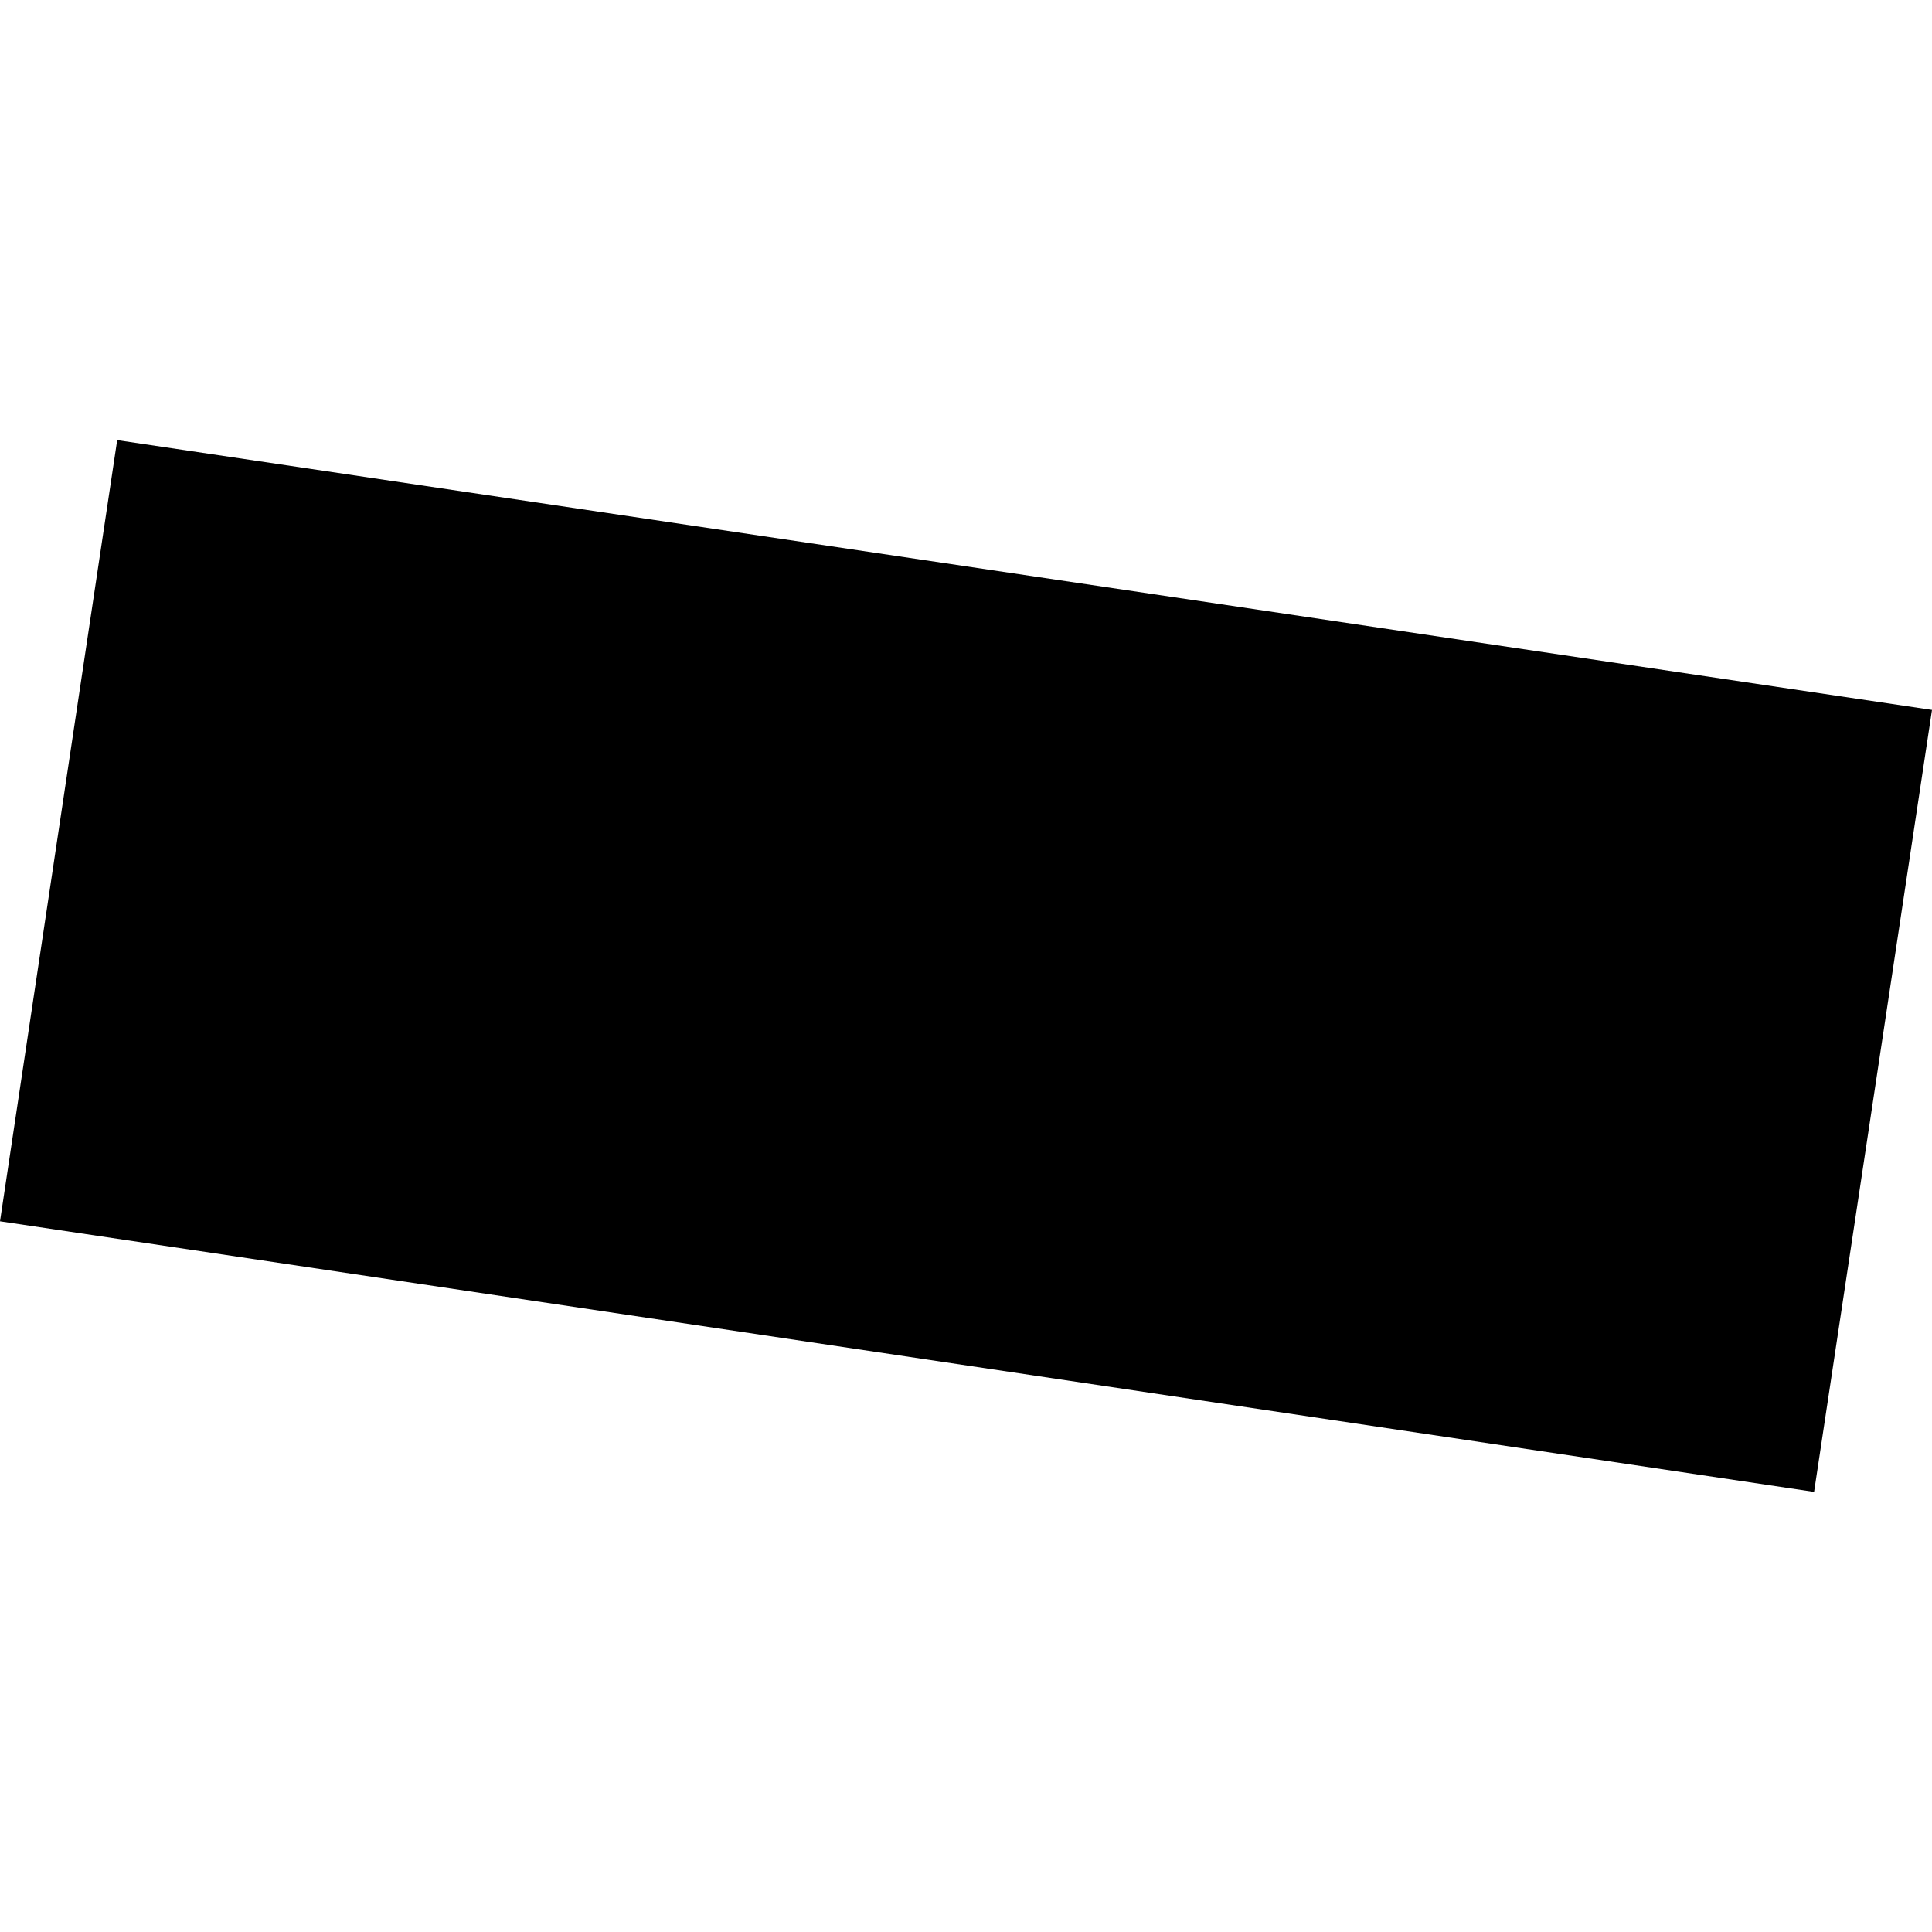
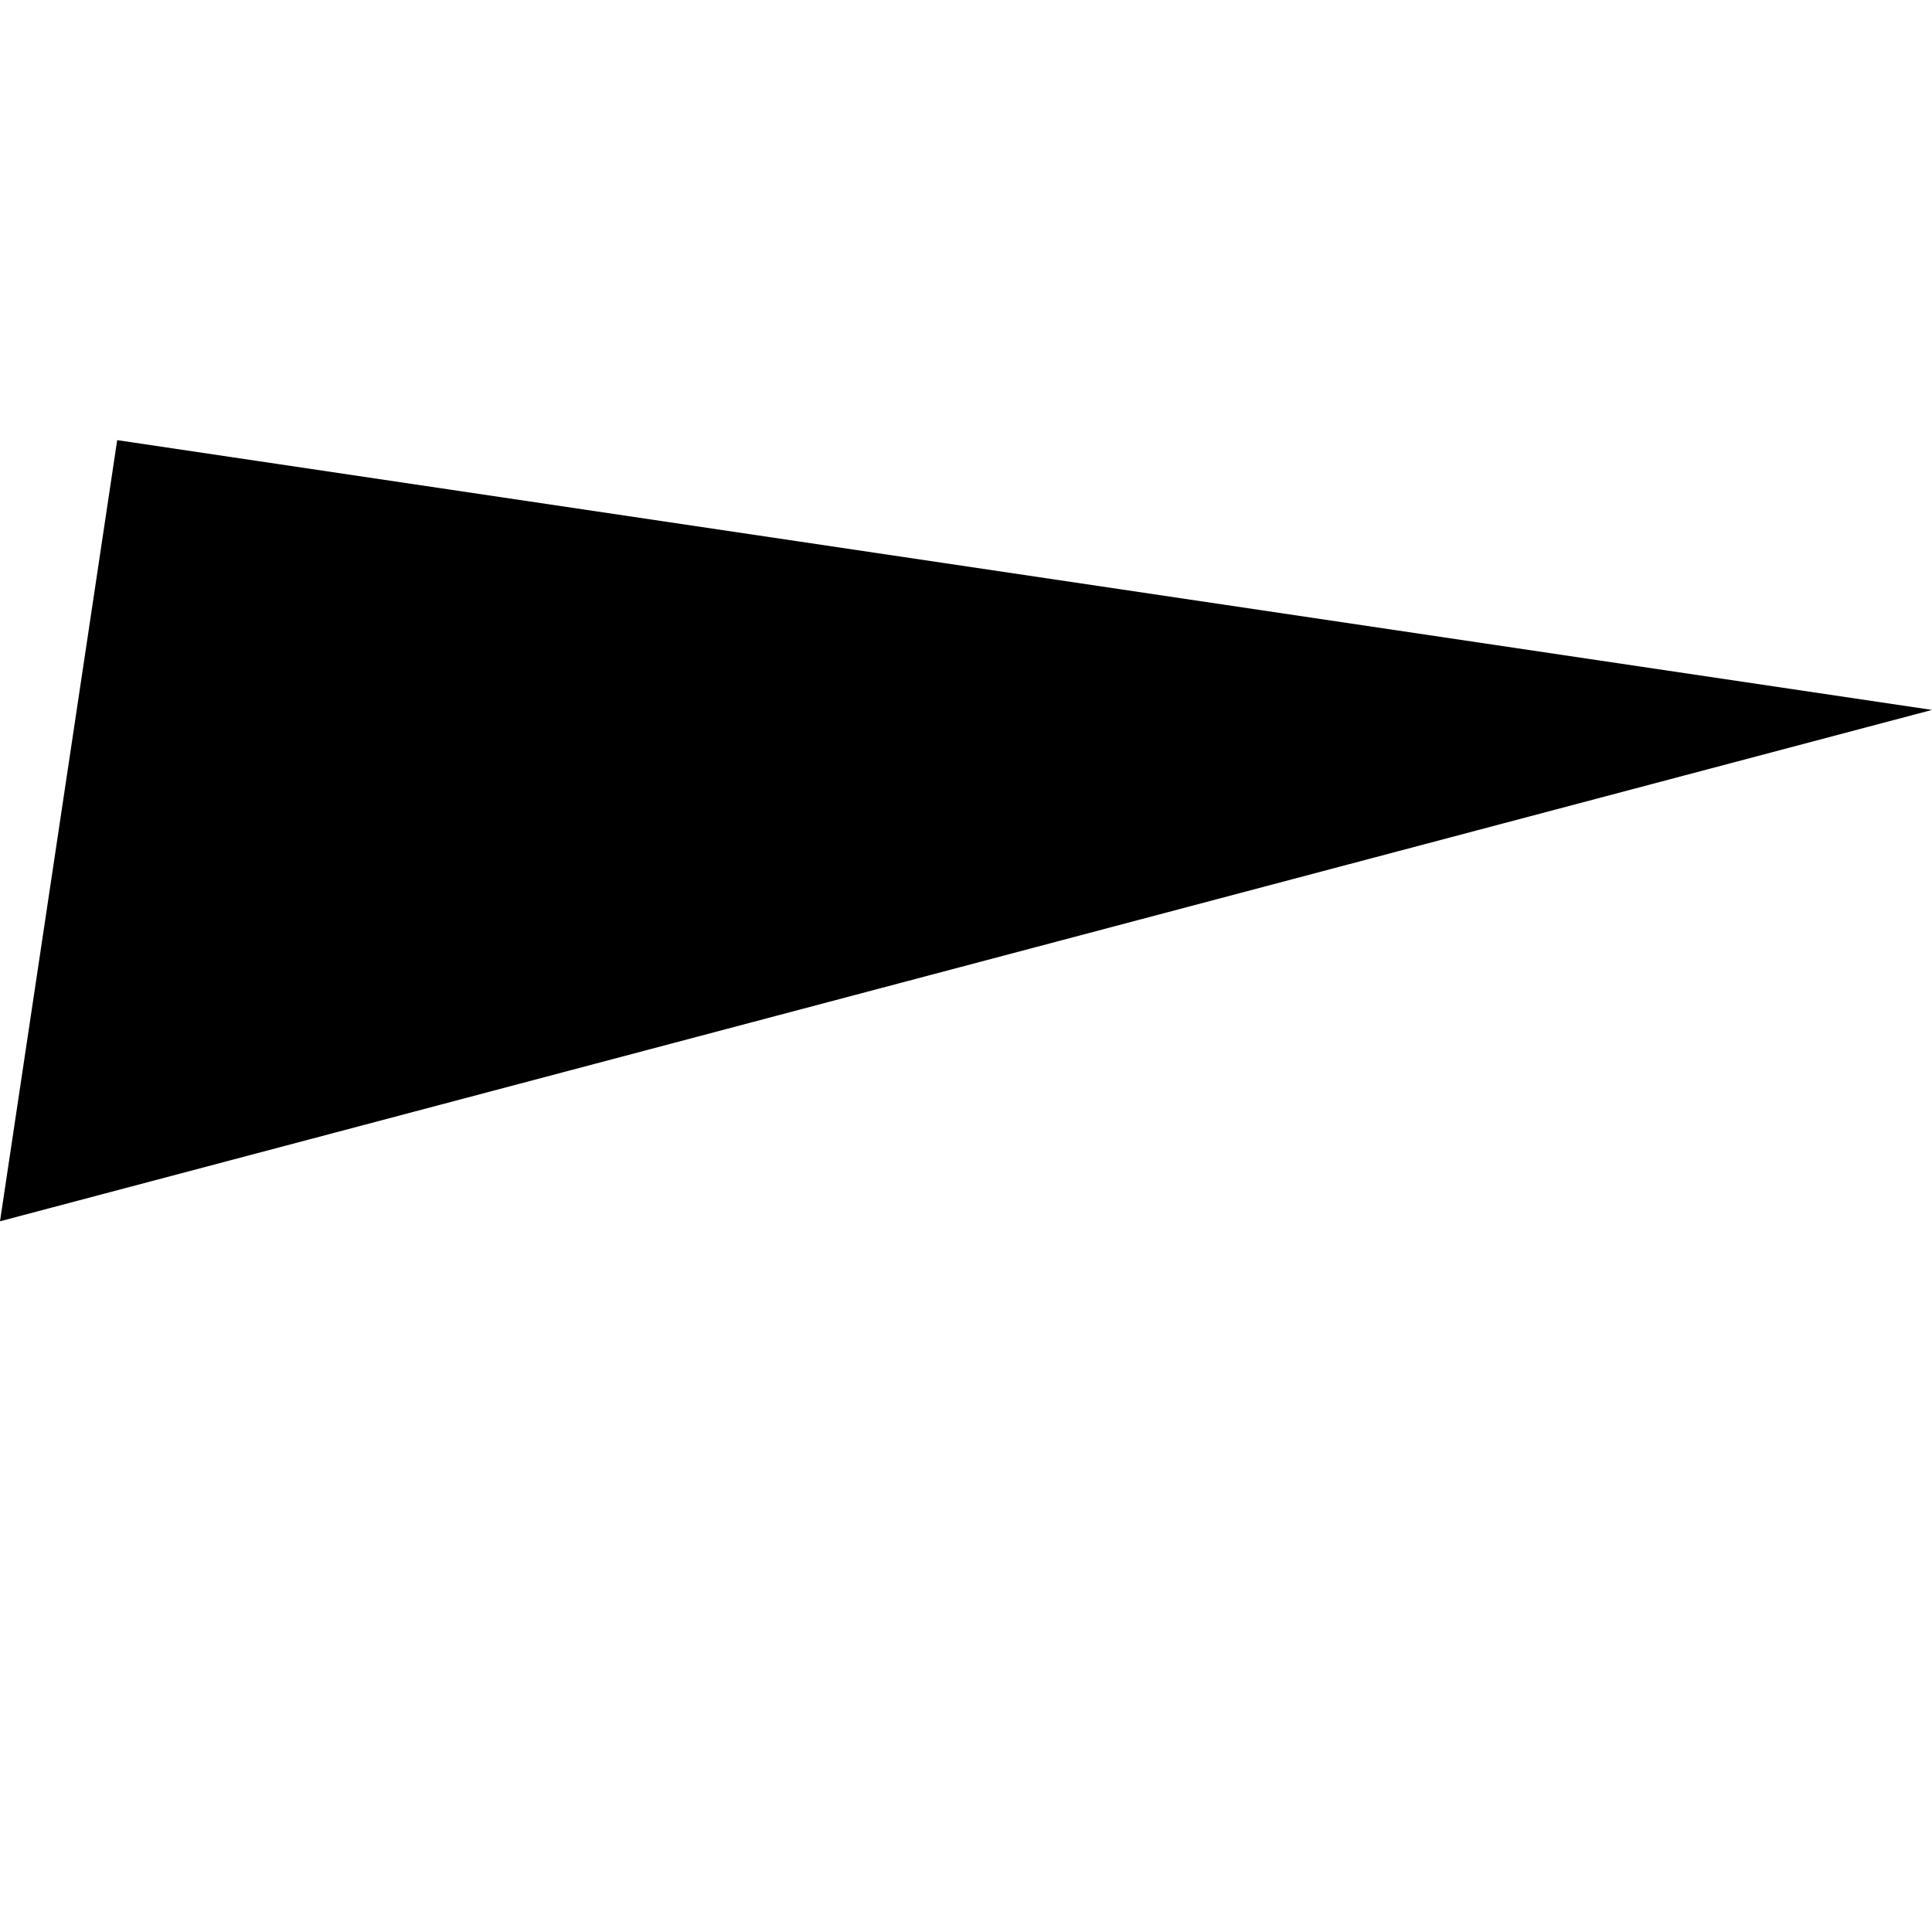
<svg xmlns="http://www.w3.org/2000/svg" height="288pt" version="1.1" viewBox="0 0 288 288" width="288pt">
  <defs>
    <style type="text/css">
*{stroke-linecap:butt;stroke-linejoin:round;}
  </style>
  </defs>
  <g id="figure_1">
    <g id="patch_1">
-       <path d="M 0 288  L 288 288  L 288 0  L 0 0  z " style="fill:none;opacity:0;" />
-     </g>
+       </g>
    <g id="axes_1">
      <g id="PatchCollection_1">
-         <path clip-path="url(#p70243fa9ec)" d="M 288 105.826  L 270.423 222.39  L 0 182.054  L 17.469 65.61  L 288 105.826  " />
+         <path clip-path="url(#p70243fa9ec)" d="M 288 105.826  L 0 182.054  L 17.469 65.61  L 288 105.826  " />
      </g>
    </g>
  </g>
  <defs>
    <clipPath id="p70243fa9ec">
      <rect height="156.781" width="288" x="0" y="65.61" />
    </clipPath>
  </defs>
</svg>